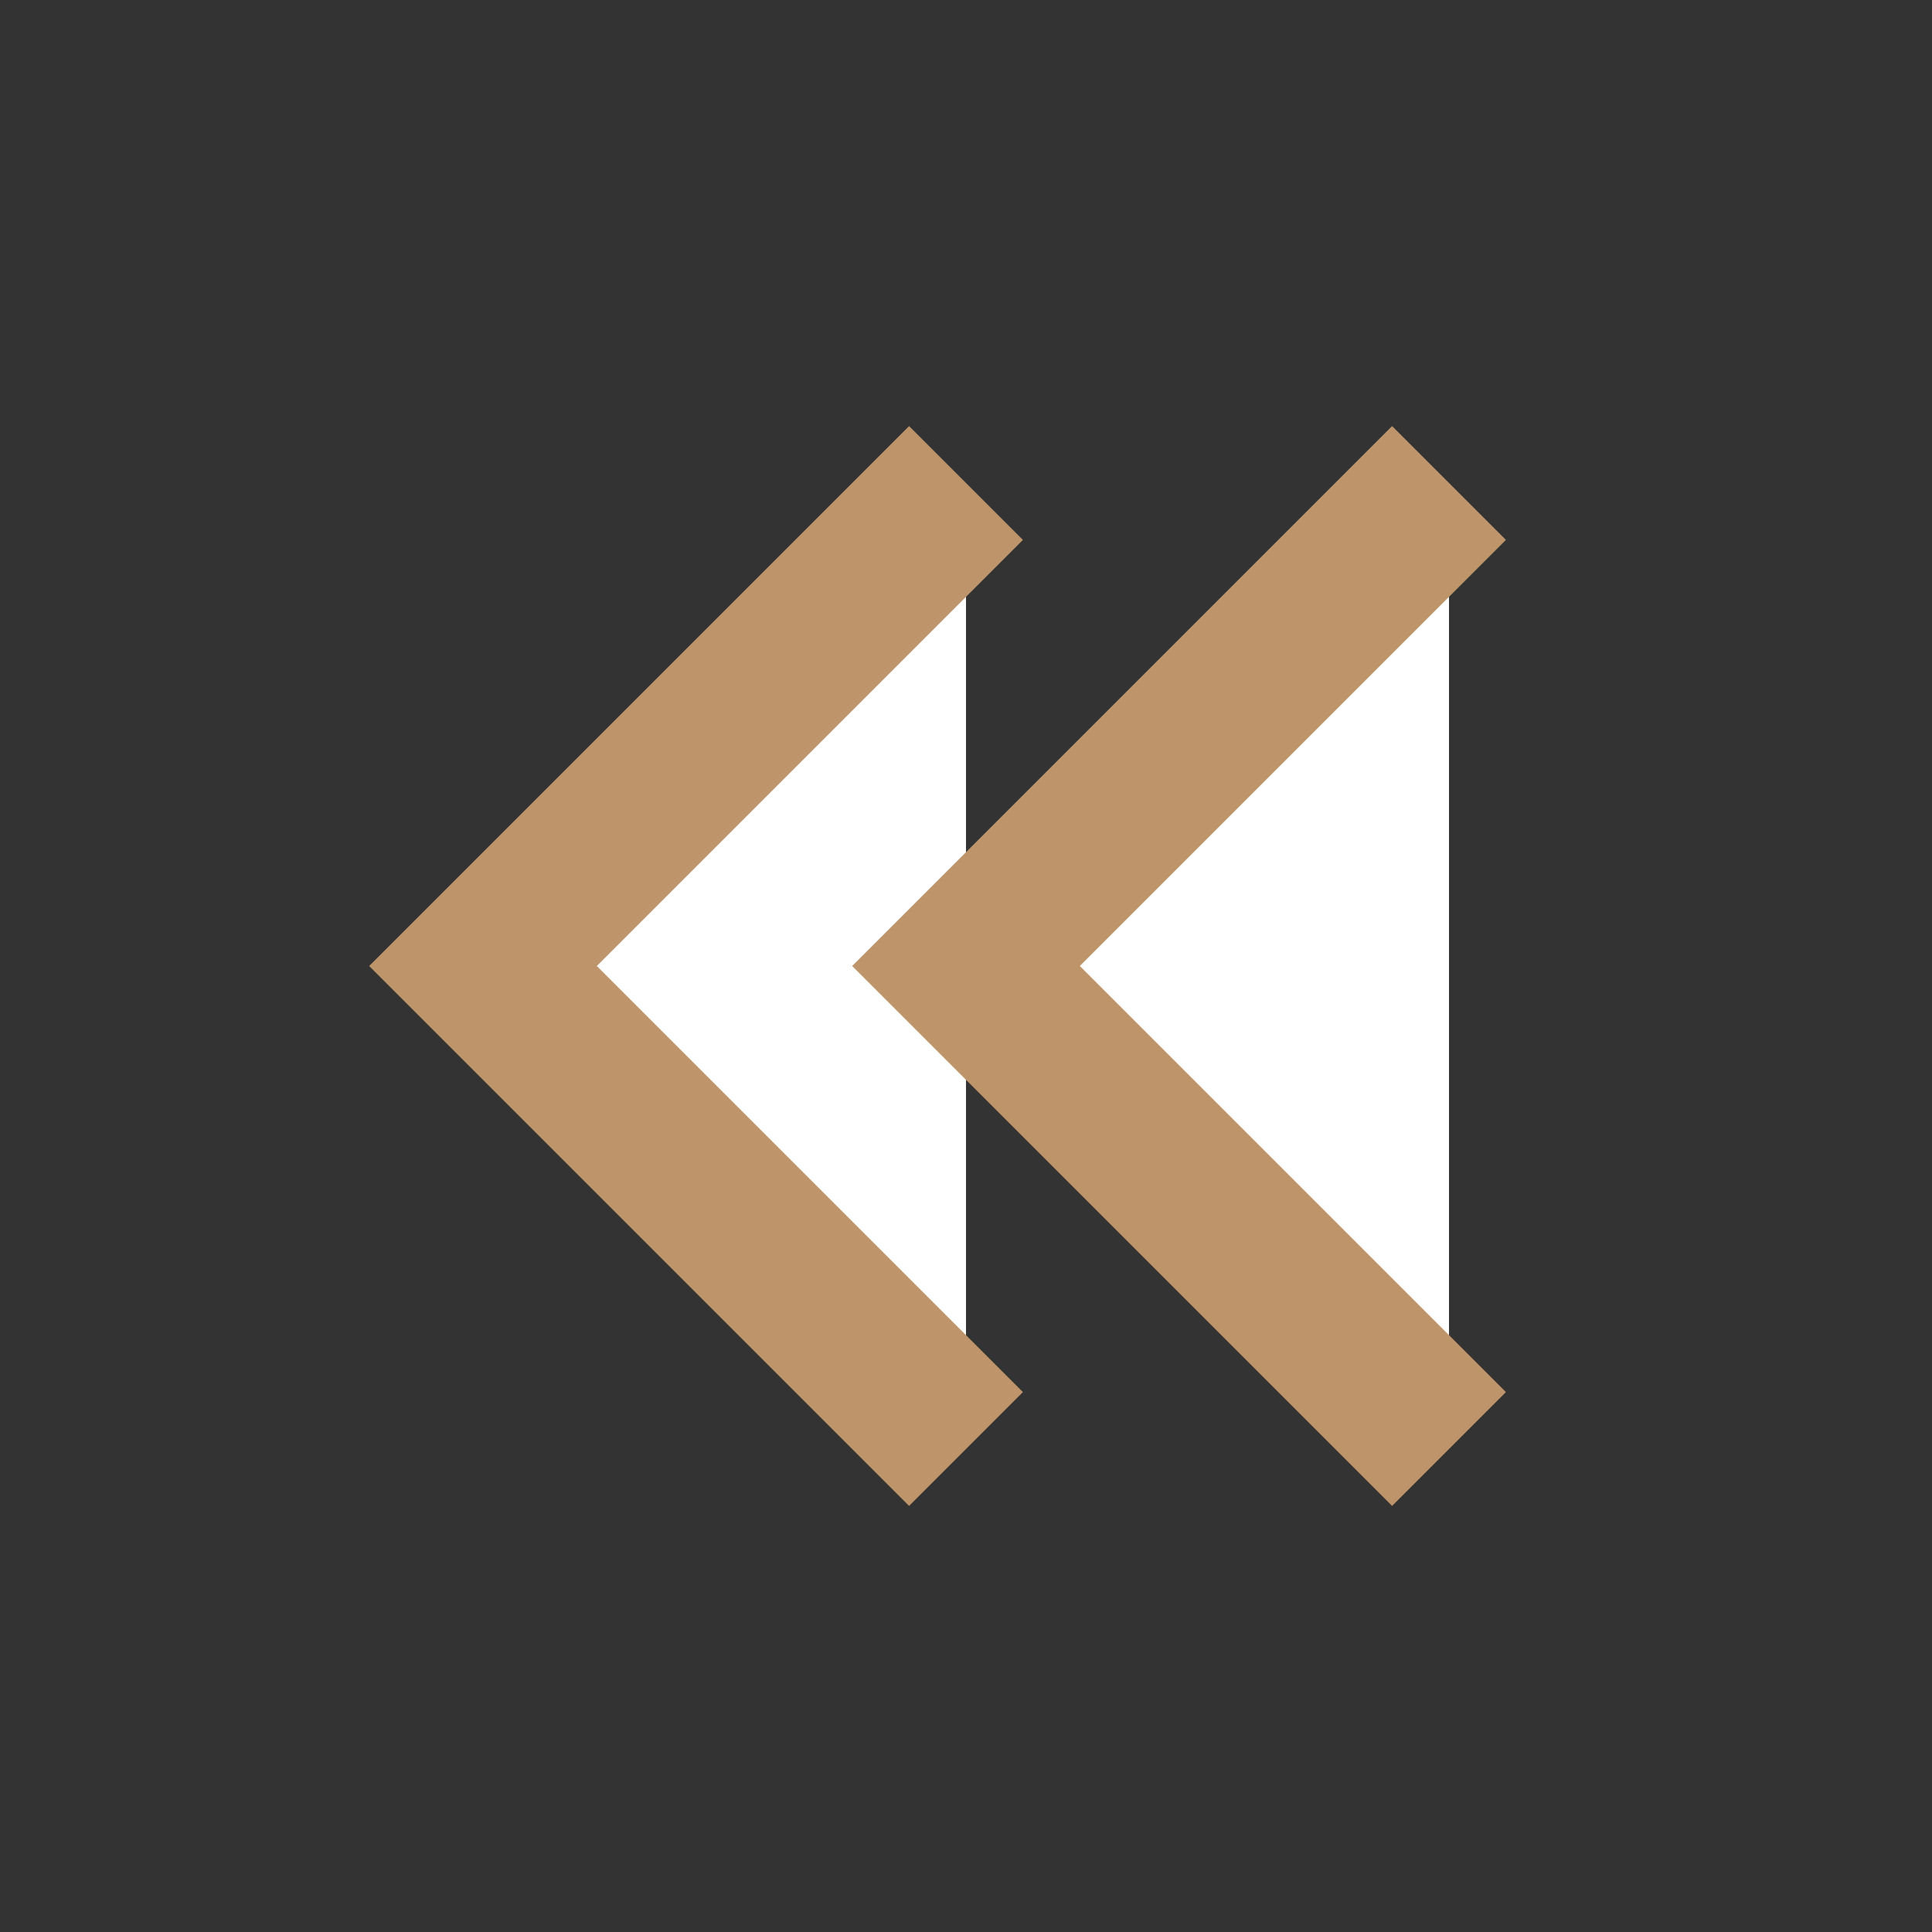
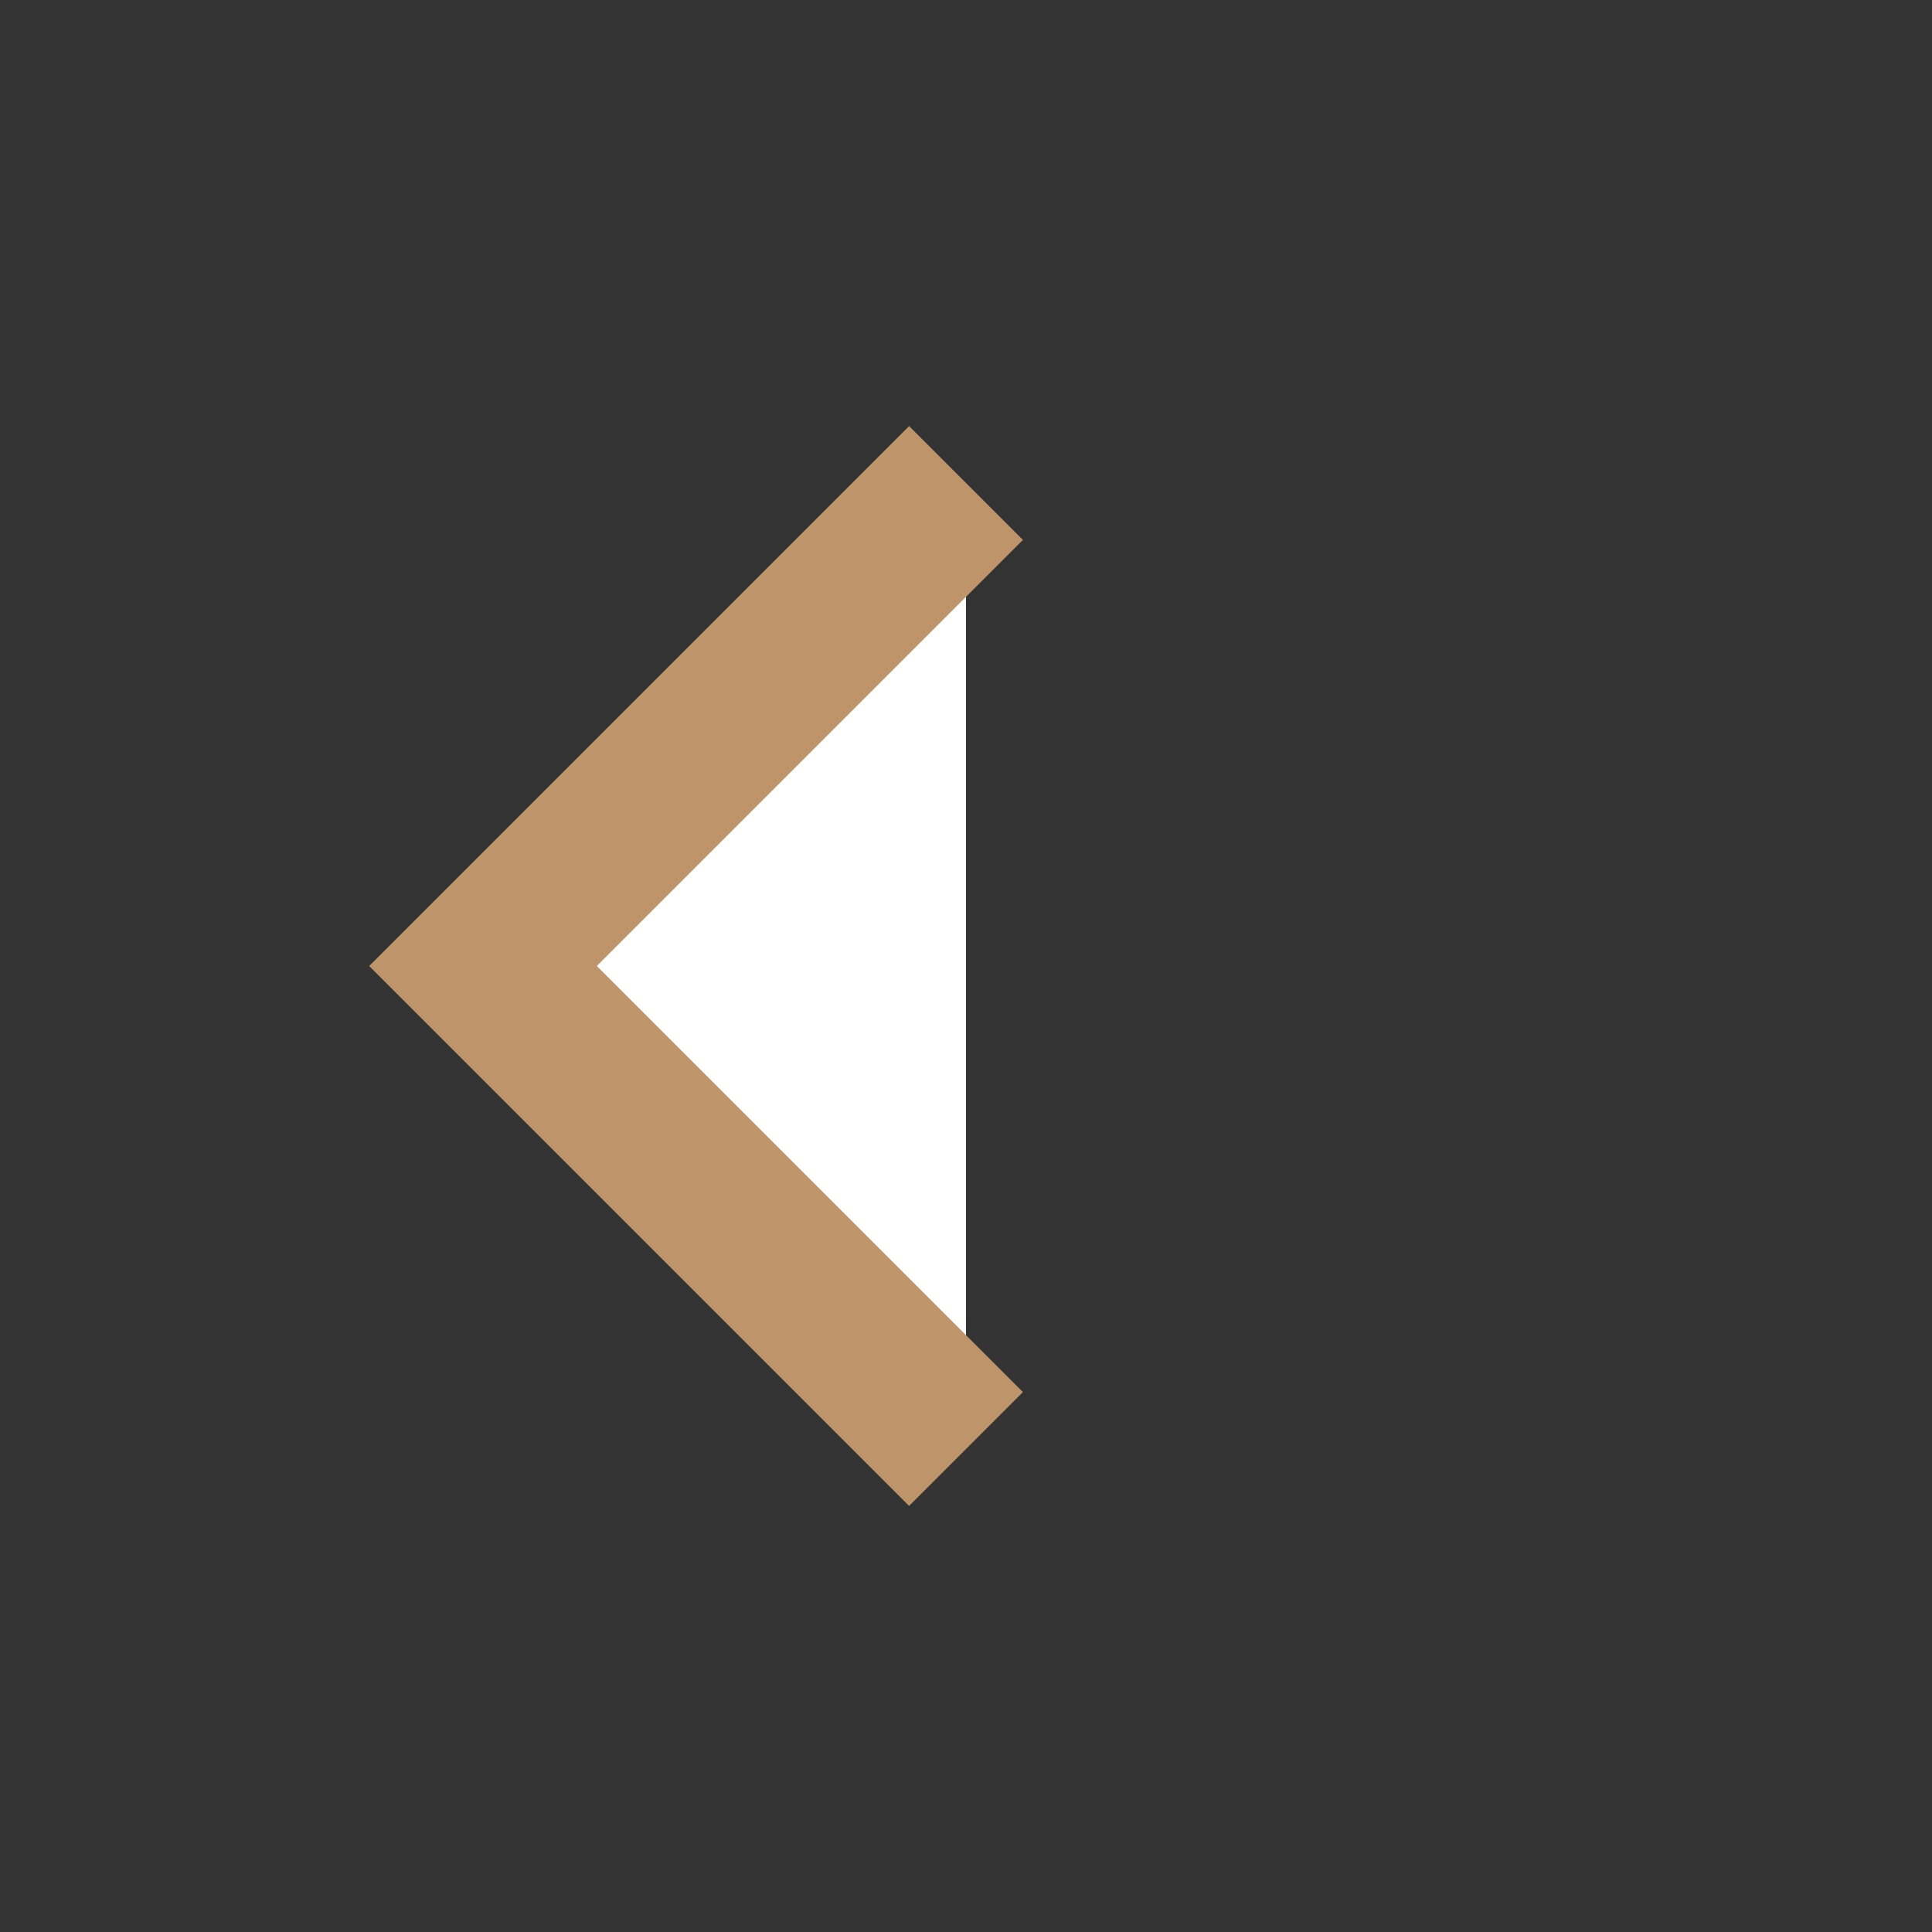
<svg xmlns="http://www.w3.org/2000/svg" width="24" height="24" viewBox="0 0 24 24" fill="none">
  <rect x="0" y="0" width="24" height="24" fill="#333333" stroke="none" />
  <path d="M12 18L6 12L12 6" stroke="#be956a" stroke-width="2" fill="#ffffff" />
-   <path d="M18 18L12 12L18 6" stroke="#be956a" stroke-width="2" fill="#ffffff" />
</svg>